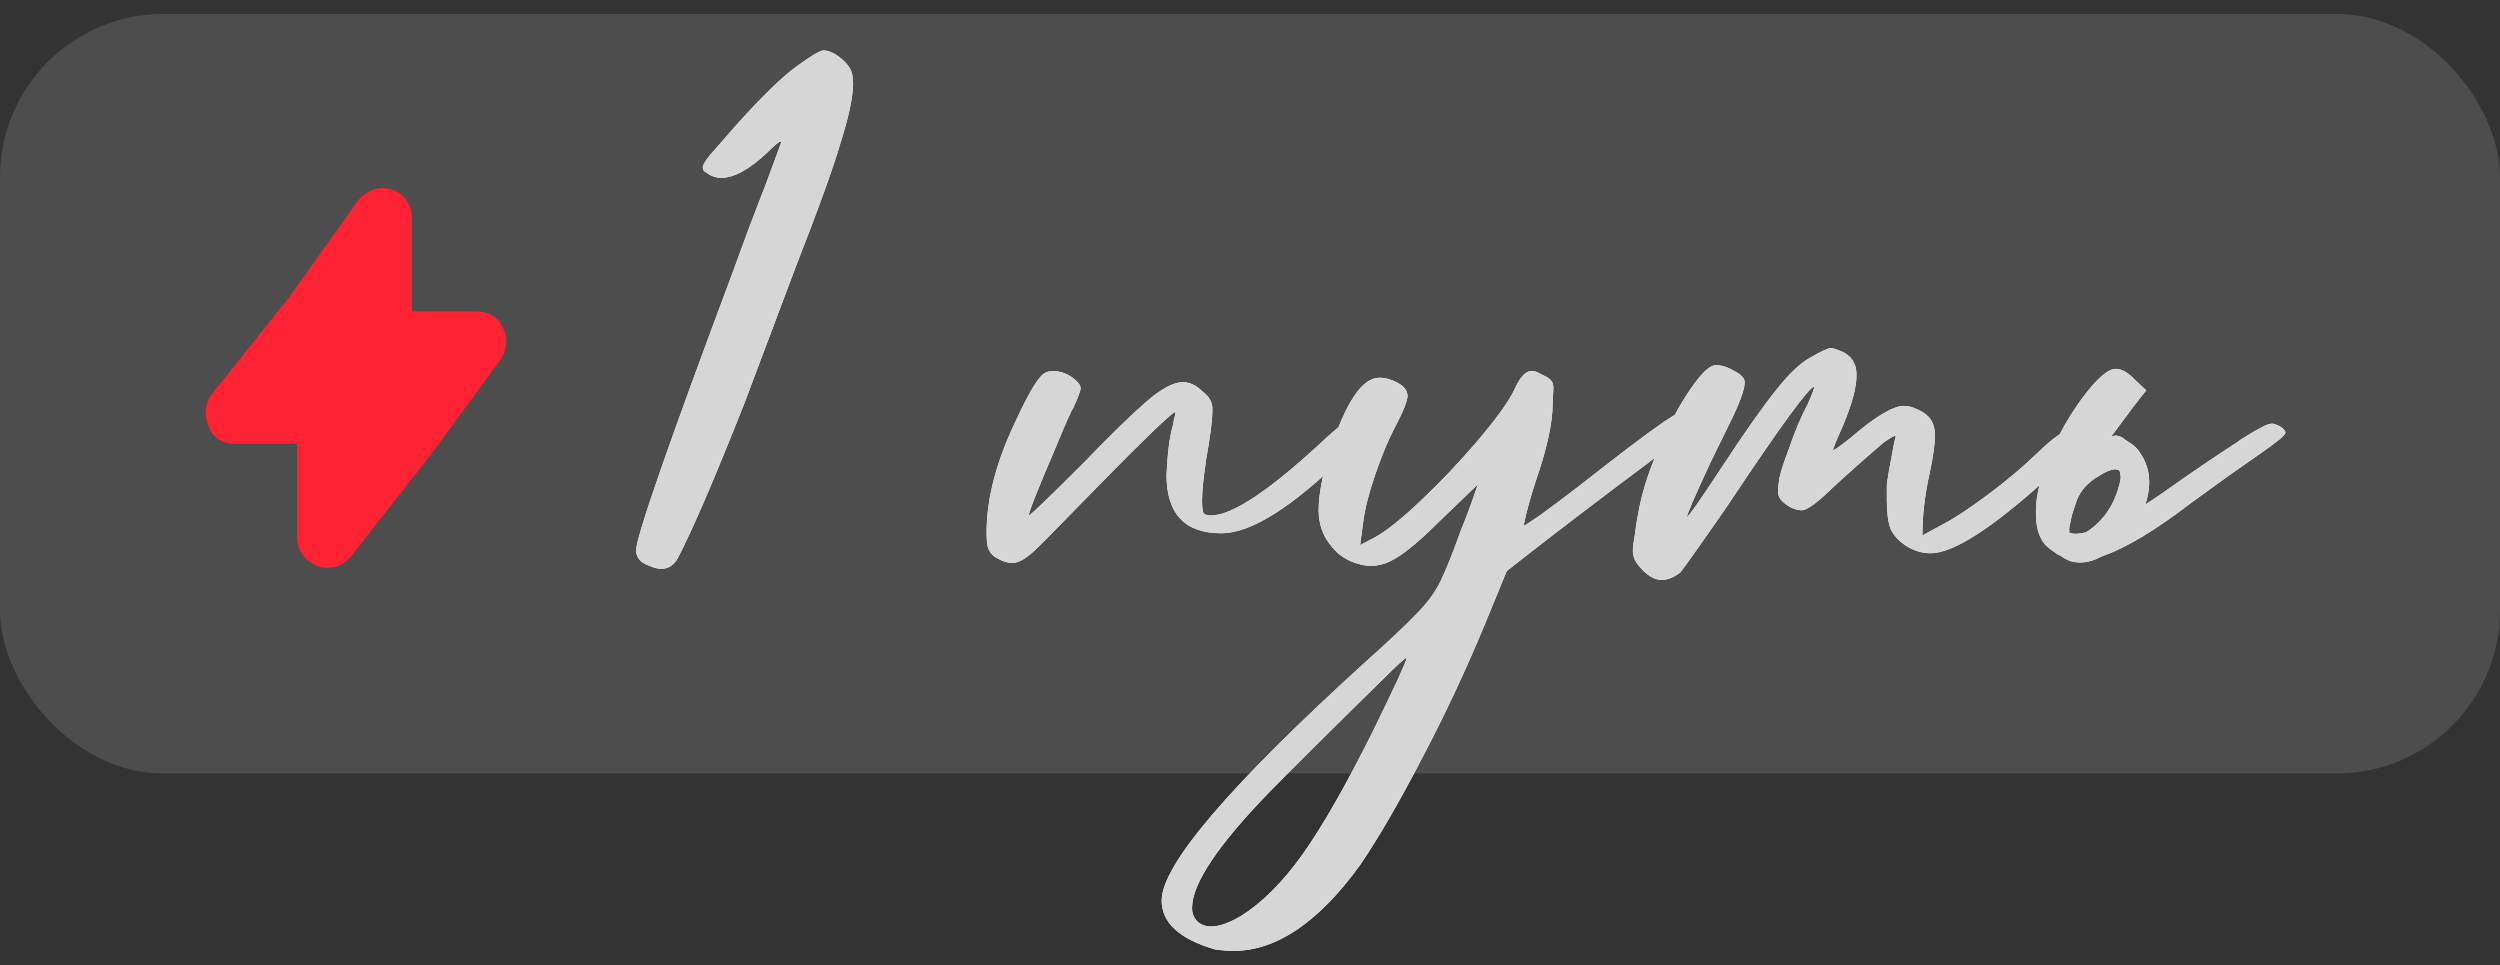
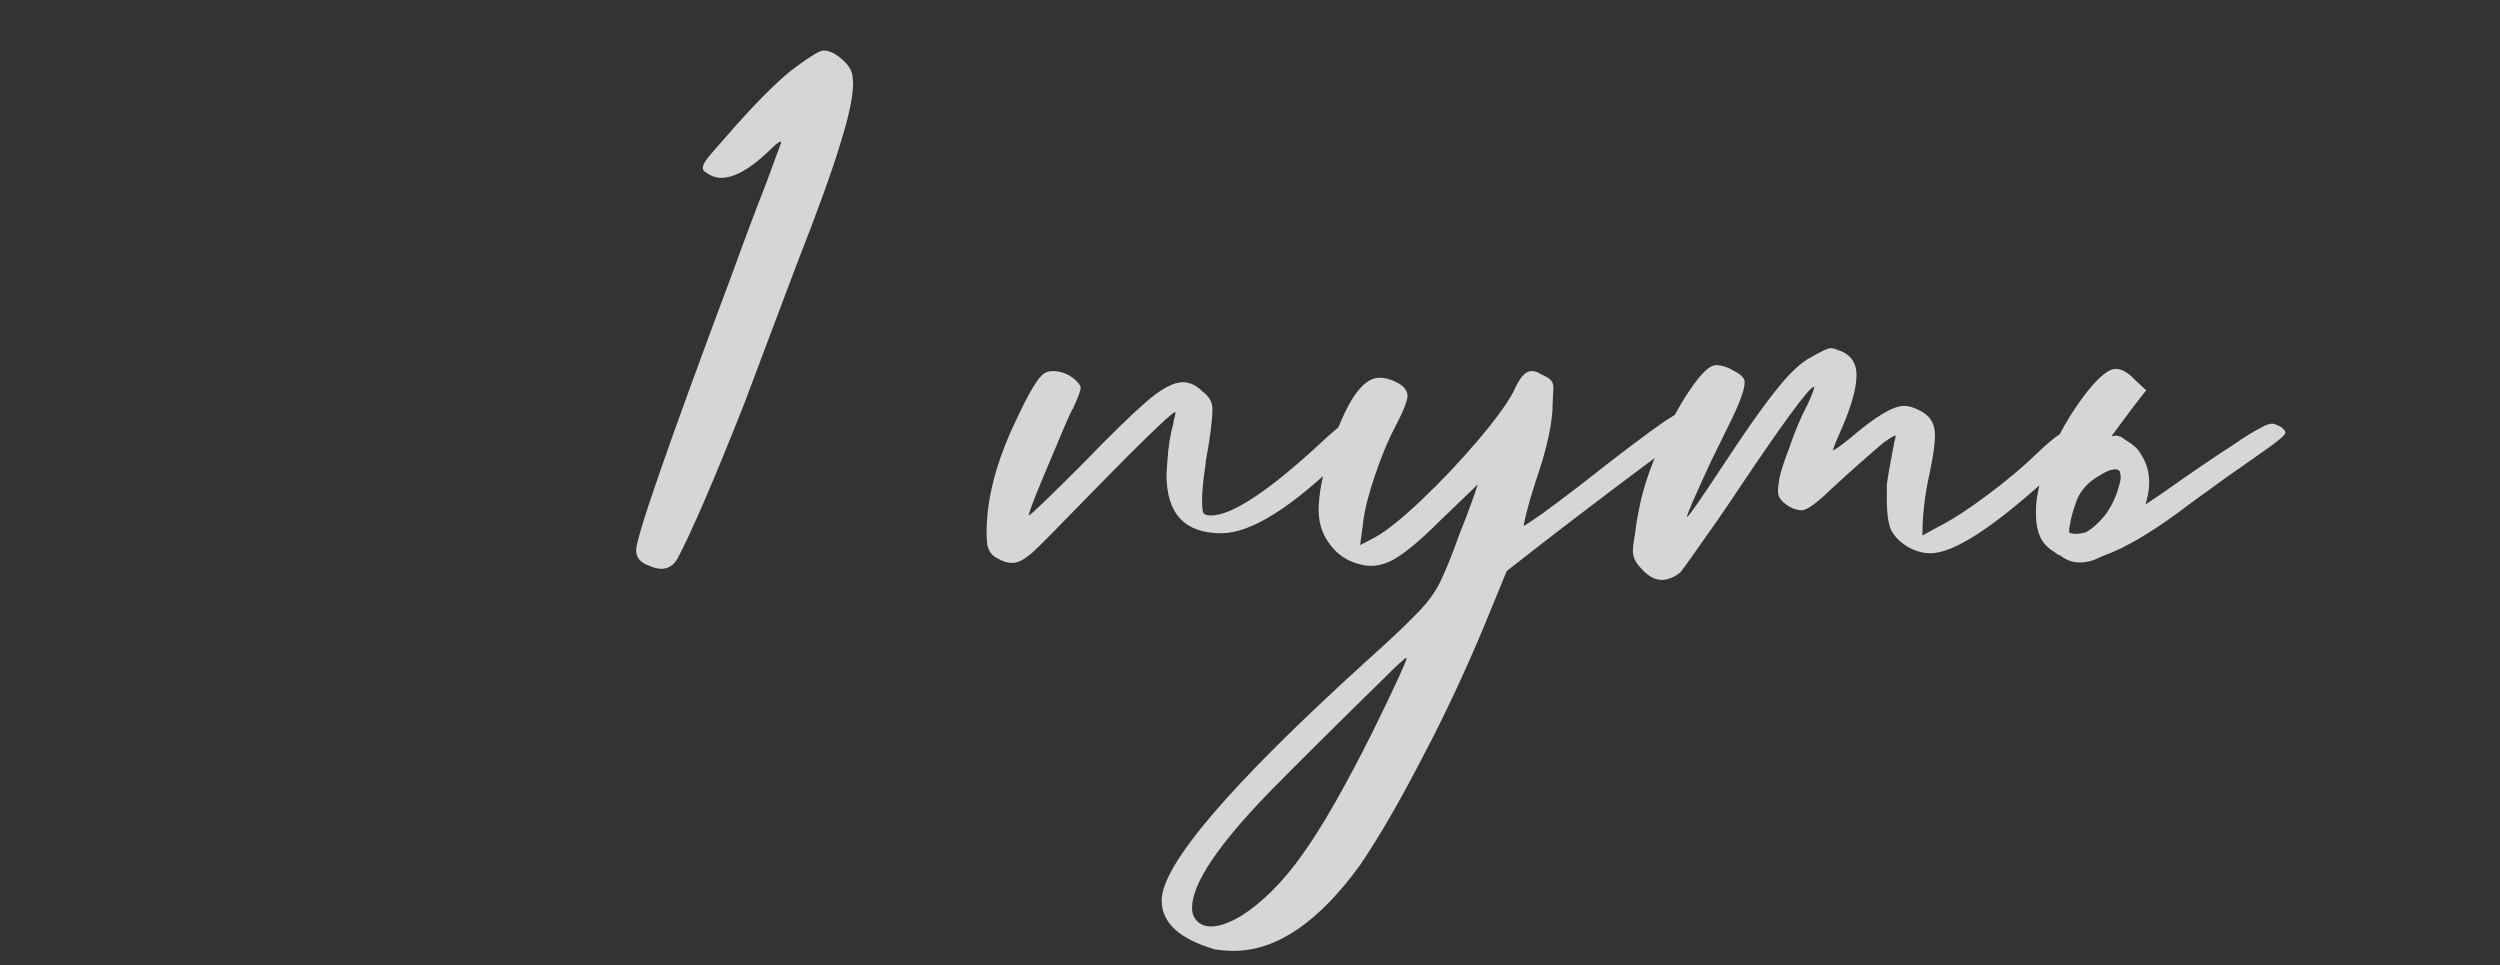
<svg xmlns="http://www.w3.org/2000/svg" width="158" height="61" viewBox="0 0 158 61" fill="none">
  <rect x="0" y="0" width="158" height="61" fill="#333333" stroke="none" />
-   <rect y="0.883" width="158" height="48" rx="10.318" fill="#4D4D4D" />
-   <path d="M31.642 22.72L27.183 28.795L22.213 35.123C21.831 35.63 21.322 35.883 20.685 35.883C20.43 35.883 20.302 35.883 20.047 35.756C19.283 35.503 18.773 34.744 18.773 33.984V28.036H14.824C14.059 28.036 13.422 27.656 13.167 26.897C12.913 26.264 12.913 25.505 13.422 24.872L18.264 18.797L22.596 12.722C23.105 12.089 23.87 11.709 24.762 11.962C25.526 12.215 26.036 12.975 26.036 13.734V19.683H30.113C30.877 19.683 31.514 20.062 31.769 20.695C32.151 21.328 32.024 22.214 31.642 22.72Z" fill="#FF2232" />
-   <path d="M41.796 35.948C41.577 35.948 41.328 35.886 41.047 35.761C40.485 35.574 40.204 35.246 40.204 34.778C40.204 33.936 42.248 28.055 46.335 17.136C47.115 14.983 47.801 13.158 48.394 11.66L49.377 8.993L49.33 8.946C49.236 8.946 48.971 9.164 48.534 9.601C47.38 10.693 46.397 11.239 45.586 11.239C45.243 11.239 44.931 11.13 44.65 10.911C44.494 10.849 44.416 10.74 44.416 10.584C44.416 10.428 44.572 10.163 44.884 9.788L46.522 7.916C48.113 6.138 49.377 4.906 50.313 4.219C51.249 3.533 51.826 3.19 52.044 3.19C52.387 3.19 52.762 3.361 53.167 3.705C53.573 4.048 53.807 4.391 53.869 4.734L53.916 5.249C53.916 6.091 53.651 7.355 53.12 9.04C52.621 10.724 51.685 13.314 50.313 16.808L47.037 25.512C45.134 30.317 43.73 33.577 42.825 35.293C42.575 35.73 42.232 35.948 41.796 35.948ZM64.083 35.574H63.943C63.662 35.574 63.366 35.48 63.054 35.293C62.71 35.137 62.492 34.856 62.398 34.45C62.367 34.232 62.352 33.967 62.352 33.655C62.352 31.502 62.976 29.131 64.224 26.542C65.035 24.795 65.627 23.812 66.002 23.593C66.158 23.5 66.329 23.453 66.517 23.453C67.109 23.453 67.624 23.672 68.061 24.108C68.217 24.264 68.295 24.405 68.295 24.529C68.295 24.685 68.139 25.107 67.827 25.793C67.733 25.887 67.359 26.729 66.704 28.32C65.581 30.941 65.019 32.36 65.019 32.579C65.113 32.579 66.251 31.487 68.435 29.303C70.12 27.556 71.446 26.261 72.413 25.419C73.38 24.576 74.16 24.155 74.753 24.155C75.19 24.155 75.595 24.342 75.97 24.717C76.219 24.904 76.391 25.091 76.484 25.278C76.578 25.434 76.625 25.637 76.625 25.887C76.625 26.542 76.484 27.634 76.204 29.162V29.256C76.048 30.254 75.97 31.05 75.97 31.643C75.97 32.048 76.001 32.313 76.063 32.438C76.157 32.532 76.313 32.579 76.531 32.579C77.904 32.579 80.353 30.925 83.878 27.618C85.033 26.588 85.766 26.074 86.078 26.074C86.515 26.074 86.733 26.214 86.733 26.495C86.733 26.932 86.156 27.696 85.001 28.788C81.663 32.064 79.058 33.702 77.186 33.702C74.878 33.702 73.723 32.469 73.723 30.005L73.77 29.256C73.833 28.258 73.957 27.447 74.145 26.823L74.191 26.542C74.254 26.323 74.285 26.167 74.285 26.074V26.027C74.004 26.089 71.68 28.367 67.312 32.859C66.407 33.795 65.721 34.482 65.253 34.918C64.785 35.324 64.395 35.542 64.083 35.574ZM76.553 58.551C77.053 58.551 77.677 58.333 78.425 57.896C79.767 57.054 81.062 55.759 82.31 54.012C83.558 52.265 85.039 49.675 86.755 46.243C88.19 43.311 88.908 41.751 88.908 41.564C88.814 41.564 88.3 42.032 87.364 42.968C84.025 46.243 81.654 48.599 80.251 50.034C76.975 53.403 75.337 55.852 75.337 57.381C75.337 57.724 75.446 58.005 75.664 58.224C75.883 58.442 76.179 58.551 76.553 58.551ZM77.957 60.095C77.583 60.095 77.193 60.064 76.787 60.002C74.541 59.347 73.418 58.317 73.418 56.913C73.418 54.667 77.708 49.644 86.287 41.844C87.754 40.534 88.83 39.52 89.516 38.803C90.203 38.116 90.718 37.414 91.061 36.697C91.404 35.979 91.809 34.965 92.277 33.655C92.683 32.657 93.057 31.643 93.4 30.613L91.014 32.906C89.797 34.123 88.83 34.934 88.112 35.34C87.613 35.62 87.13 35.761 86.662 35.761C86.412 35.761 86.178 35.73 85.96 35.667C85.18 35.48 84.556 35.074 84.088 34.45C83.589 33.827 83.339 33.093 83.339 32.251C83.339 31.253 83.573 30.02 84.041 28.554C85.039 25.434 86.085 23.874 87.177 23.874C87.551 23.874 87.941 23.983 88.346 24.202C88.752 24.42 88.955 24.701 88.955 25.044C88.924 25.387 88.705 25.949 88.3 26.729C87.769 27.727 87.301 28.835 86.896 30.052C86.49 31.237 86.241 32.235 86.147 33.047L85.96 34.45L86.942 33.936C87.66 33.53 88.627 32.75 89.844 31.596C91.061 30.442 92.215 29.225 93.307 27.946C94.43 26.635 95.21 25.575 95.647 24.763C96.021 23.89 96.396 23.453 96.77 23.453C96.988 23.453 97.16 23.5 97.285 23.593C97.409 23.656 97.534 23.718 97.659 23.781C97.846 23.874 97.971 23.968 98.034 24.061C98.127 24.155 98.174 24.311 98.174 24.529L98.127 25.512C98.127 26.729 97.768 28.367 97.051 30.426C96.801 31.206 96.614 31.845 96.489 32.345C96.364 32.844 96.302 33.14 96.302 33.234C96.333 33.234 96.692 33 97.378 32.532C98.065 32.033 98.876 31.424 99.812 30.707C102.308 28.741 104.102 27.384 105.193 26.635C106.036 26.074 106.597 25.793 106.878 25.793C107.097 25.793 107.237 25.887 107.299 26.074C107.393 26.261 107.44 26.386 107.44 26.448C107.44 26.511 107.175 26.776 106.644 27.244C106.145 27.712 105.505 28.242 104.725 28.835C101.169 31.487 98.002 33.904 95.226 36.088L93.822 39.505C92.605 42.437 91.279 45.261 89.844 47.975C88.44 50.689 87.145 52.92 85.96 54.667C83.339 58.286 80.672 60.095 77.957 60.095ZM105.022 36.65C104.554 36.65 104.086 36.369 103.618 35.808C103.337 35.496 103.197 35.168 103.197 34.825C103.197 34.606 103.244 34.232 103.337 33.702C103.4 33.171 103.493 32.61 103.618 32.017C103.868 30.8 104.304 29.506 104.928 28.133C105.521 26.76 106.161 25.575 106.847 24.576C107.533 23.578 108.064 23.079 108.438 23.079C108.813 23.079 109.203 23.203 109.608 23.453C110.045 23.672 110.263 23.905 110.263 24.155C110.263 24.623 109.936 25.512 109.281 26.823L108.111 29.209C107.112 31.362 106.613 32.516 106.613 32.672C106.707 32.672 107.471 31.58 108.906 29.396C110.341 27.212 111.464 25.621 112.276 24.623C113.087 23.593 113.82 22.907 114.475 22.564C115.13 22.19 115.536 22.002 115.692 22.002C115.817 22.002 115.988 22.049 116.207 22.143C116.425 22.205 116.628 22.314 116.815 22.47C117.002 22.626 117.127 22.798 117.189 22.985C117.283 23.141 117.33 23.391 117.33 23.734C117.33 24.483 117.049 25.528 116.487 26.869L116.019 27.946L115.832 28.46C115.926 28.46 116.285 28.211 116.908 27.712C118.5 26.339 119.638 25.653 120.325 25.653C120.605 25.653 120.902 25.731 121.214 25.887C121.931 26.198 122.29 26.729 122.29 27.478C122.29 28.039 122.181 28.835 121.963 29.864C121.651 31.237 121.495 32.563 121.495 33.842L122.524 33.281C123.335 32.875 124.349 32.22 125.566 31.315C126.783 30.41 127.859 29.506 128.795 28.601C129.762 27.665 130.433 27.197 130.807 27.197C130.994 27.197 131.15 27.291 131.275 27.478C131.431 27.634 131.509 27.758 131.509 27.852C131.509 27.914 131.478 28.008 131.416 28.133C131.384 28.258 130.636 29.022 129.169 30.426C125.8 33.452 123.413 34.965 122.009 34.965C121.479 34.965 120.964 34.809 120.465 34.497C119.997 34.185 119.67 33.827 119.482 33.421C119.326 32.984 119.248 32.391 119.248 31.643V30.66C119.28 30.317 119.436 29.412 119.716 27.946C119.779 27.758 119.81 27.618 119.81 27.524C119.716 27.524 119.451 27.68 119.014 27.992C117.704 29.116 116.55 30.145 115.551 31.081C114.803 31.799 114.257 32.189 113.913 32.251C113.477 32.251 113.056 32.064 112.65 31.689C112.463 31.502 112.369 31.299 112.369 31.081C112.369 30.863 112.4 30.566 112.463 30.192L112.51 30.005C112.603 29.63 112.775 29.116 113.024 28.46C113.43 27.275 113.835 26.308 114.241 25.559C114.522 24.935 114.662 24.561 114.662 24.436C114.35 24.436 112.572 26.869 109.327 31.736L108.625 32.766C107.097 34.95 106.286 36.088 106.192 36.182C105.786 36.494 105.396 36.65 105.022 36.65ZM133.816 29.677C133.567 29.615 133.192 29.739 132.693 30.052C131.976 30.457 131.492 30.988 131.242 31.643C131.024 32.267 130.899 32.688 130.868 32.906C130.837 33.093 130.806 33.249 130.774 33.374C130.774 33.499 130.774 33.593 130.774 33.655C130.806 33.686 130.852 33.702 130.915 33.702C131.071 33.764 131.367 33.748 131.804 33.655C132.241 33.405 132.646 33.047 133.021 32.579C133.426 32.048 133.723 31.44 133.91 30.753C133.941 30.66 133.972 30.535 134.003 30.379C134.035 30.223 134.035 30.083 134.003 29.958C134.003 29.802 133.941 29.708 133.816 29.677ZM135.595 31.877C135.938 31.658 136.312 31.409 136.718 31.128C138.434 29.911 139.993 28.85 141.397 27.946L141.585 27.805C142.115 27.462 142.536 27.212 142.848 27.056C143.16 26.869 143.41 26.776 143.597 26.776C143.69 26.776 143.8 26.807 143.924 26.869C144.08 26.932 144.205 27.01 144.299 27.103C144.392 27.197 144.439 27.275 144.439 27.337C144.439 27.493 143.94 27.914 142.942 28.601L140.742 30.145L138.543 31.736C136.265 33.483 134.409 34.606 132.974 35.106C132.818 35.168 132.646 35.246 132.459 35.34C131.929 35.558 131.414 35.605 130.915 35.48C130.634 35.386 130.4 35.262 130.213 35.106C130.088 35.074 129.979 35.012 129.885 34.918C129.417 34.638 129.105 34.31 128.949 33.936C128.762 33.561 128.669 33.031 128.669 32.345C128.669 31.346 128.949 30.192 129.511 28.882C130.041 27.571 130.743 26.323 131.617 25.138C132.521 23.921 133.223 23.313 133.723 23.313C134.097 23.313 134.503 23.547 134.939 24.015L135.641 24.67C135.111 25.325 134.378 26.292 133.442 27.571L133.769 27.524L133.91 27.571C134.003 27.571 134.144 27.649 134.331 27.805L134.471 27.899C134.846 28.117 135.111 28.367 135.267 28.648C135.828 29.459 135.969 30.426 135.688 31.549C135.657 31.643 135.626 31.752 135.595 31.877Z" fill="white" />
  <path d="M41.796 35.948C41.577 35.948 41.328 35.886 41.047 35.761C40.485 35.574 40.204 35.246 40.204 34.778C40.204 33.936 42.248 28.055 46.335 17.136C47.115 14.983 47.801 13.158 48.394 11.66L49.377 8.993L49.33 8.946C49.236 8.946 48.971 9.164 48.534 9.601C47.38 10.693 46.397 11.239 45.586 11.239C45.243 11.239 44.931 11.13 44.65 10.911C44.494 10.849 44.416 10.74 44.416 10.584C44.416 10.428 44.572 10.163 44.884 9.788L46.522 7.916C48.113 6.138 49.377 4.906 50.313 4.219C51.249 3.533 51.826 3.19 52.044 3.19C52.387 3.19 52.762 3.361 53.167 3.705C53.573 4.048 53.807 4.391 53.869 4.734L53.916 5.249C53.916 6.091 53.651 7.355 53.12 9.04C52.621 10.724 51.685 13.314 50.313 16.808L47.037 25.512C45.134 30.317 43.73 33.577 42.825 35.293C42.575 35.73 42.232 35.948 41.796 35.948ZM64.083 35.574H63.943C63.662 35.574 63.366 35.48 63.054 35.293C62.71 35.137 62.492 34.856 62.398 34.45C62.367 34.232 62.352 33.967 62.352 33.655C62.352 31.502 62.976 29.131 64.224 26.542C65.035 24.795 65.627 23.812 66.002 23.593C66.158 23.5 66.329 23.453 66.517 23.453C67.109 23.453 67.624 23.672 68.061 24.108C68.217 24.264 68.295 24.405 68.295 24.529C68.295 24.685 68.139 25.107 67.827 25.793C67.733 25.887 67.359 26.729 66.704 28.32C65.581 30.941 65.019 32.36 65.019 32.579C65.113 32.579 66.251 31.487 68.435 29.303C70.12 27.556 71.446 26.261 72.413 25.419C73.38 24.576 74.16 24.155 74.753 24.155C75.19 24.155 75.595 24.342 75.97 24.717C76.219 24.904 76.391 25.091 76.484 25.278C76.578 25.434 76.625 25.637 76.625 25.887C76.625 26.542 76.484 27.634 76.204 29.162V29.256C76.048 30.254 75.97 31.05 75.97 31.643C75.97 32.048 76.001 32.313 76.063 32.438C76.157 32.532 76.313 32.579 76.531 32.579C77.904 32.579 80.353 30.925 83.878 27.618C85.033 26.588 85.766 26.074 86.078 26.074C86.515 26.074 86.733 26.214 86.733 26.495C86.733 26.932 86.156 27.696 85.001 28.788C81.663 32.064 79.058 33.702 77.186 33.702C74.878 33.702 73.723 32.469 73.723 30.005L73.77 29.256C73.833 28.258 73.957 27.447 74.145 26.823L74.191 26.542C74.254 26.323 74.285 26.167 74.285 26.074V26.027C74.004 26.089 71.68 28.367 67.312 32.859C66.407 33.795 65.721 34.482 65.253 34.918C64.785 35.324 64.395 35.542 64.083 35.574ZM76.553 58.551C77.053 58.551 77.677 58.333 78.425 57.896C79.767 57.054 81.062 55.759 82.31 54.012C83.558 52.265 85.039 49.675 86.755 46.243C88.19 43.311 88.908 41.751 88.908 41.564C88.814 41.564 88.3 42.032 87.364 42.968C84.025 46.243 81.654 48.599 80.251 50.034C76.975 53.403 75.337 55.852 75.337 57.381C75.337 57.724 75.446 58.005 75.664 58.224C75.883 58.442 76.179 58.551 76.553 58.551ZM77.957 60.095C77.583 60.095 77.193 60.064 76.787 60.002C74.541 59.347 73.418 58.317 73.418 56.913C73.418 54.667 77.708 49.644 86.287 41.844C87.754 40.534 88.83 39.52 89.516 38.803C90.203 38.116 90.718 37.414 91.061 36.697C91.404 35.979 91.809 34.965 92.277 33.655C92.683 32.657 93.057 31.643 93.4 30.613L91.014 32.906C89.797 34.123 88.83 34.934 88.112 35.34C87.613 35.62 87.13 35.761 86.662 35.761C86.412 35.761 86.178 35.73 85.96 35.667C85.18 35.48 84.556 35.074 84.088 34.45C83.589 33.827 83.339 33.093 83.339 32.251C83.339 31.253 83.573 30.02 84.041 28.554C85.039 25.434 86.085 23.874 87.177 23.874C87.551 23.874 87.941 23.983 88.346 24.202C88.752 24.42 88.955 24.701 88.955 25.044C88.924 25.387 88.705 25.949 88.3 26.729C87.769 27.727 87.301 28.835 86.896 30.052C86.49 31.237 86.241 32.235 86.147 33.047L85.96 34.45L86.942 33.936C87.66 33.53 88.627 32.75 89.844 31.596C91.061 30.442 92.215 29.225 93.307 27.946C94.43 26.635 95.21 25.575 95.647 24.763C96.021 23.89 96.396 23.453 96.77 23.453C96.988 23.453 97.16 23.5 97.285 23.593C97.409 23.656 97.534 23.718 97.659 23.781C97.846 23.874 97.971 23.968 98.034 24.061C98.127 24.155 98.174 24.311 98.174 24.529L98.127 25.512C98.127 26.729 97.768 28.367 97.051 30.426C96.801 31.206 96.614 31.845 96.489 32.345C96.364 32.844 96.302 33.14 96.302 33.234C96.333 33.234 96.692 33 97.378 32.532C98.065 32.033 98.876 31.424 99.812 30.707C102.308 28.741 104.102 27.384 105.193 26.635C106.036 26.074 106.597 25.793 106.878 25.793C107.097 25.793 107.237 25.887 107.299 26.074C107.393 26.261 107.44 26.386 107.44 26.448C107.44 26.511 107.175 26.776 106.644 27.244C106.145 27.712 105.505 28.242 104.725 28.835C101.169 31.487 98.002 33.904 95.226 36.088L93.822 39.505C92.605 42.437 91.279 45.261 89.844 47.975C88.44 50.689 87.145 52.92 85.96 54.667C83.339 58.286 80.672 60.095 77.957 60.095ZM105.022 36.65C104.554 36.65 104.086 36.369 103.618 35.808C103.337 35.496 103.197 35.168 103.197 34.825C103.197 34.606 103.244 34.232 103.337 33.702C103.4 33.171 103.493 32.61 103.618 32.017C103.868 30.8 104.304 29.506 104.928 28.133C105.521 26.76 106.161 25.575 106.847 24.576C107.533 23.578 108.064 23.079 108.438 23.079C108.813 23.079 109.203 23.203 109.608 23.453C110.045 23.672 110.263 23.905 110.263 24.155C110.263 24.623 109.936 25.512 109.281 26.823L108.111 29.209C107.112 31.362 106.613 32.516 106.613 32.672C106.707 32.672 107.471 31.58 108.906 29.396C110.341 27.212 111.464 25.621 112.276 24.623C113.087 23.593 113.82 22.907 114.475 22.564C115.13 22.19 115.536 22.002 115.692 22.002C115.817 22.002 115.988 22.049 116.207 22.143C116.425 22.205 116.628 22.314 116.815 22.47C117.002 22.626 117.127 22.798 117.189 22.985C117.283 23.141 117.33 23.391 117.33 23.734C117.33 24.483 117.049 25.528 116.487 26.869L116.019 27.946L115.832 28.46C115.926 28.46 116.285 28.211 116.908 27.712C118.5 26.339 119.638 25.653 120.325 25.653C120.605 25.653 120.902 25.731 121.214 25.887C121.931 26.198 122.29 26.729 122.29 27.478C122.29 28.039 122.181 28.835 121.963 29.864C121.651 31.237 121.495 32.563 121.495 33.842L122.524 33.281C123.335 32.875 124.349 32.22 125.566 31.315C126.783 30.41 127.859 29.506 128.795 28.601C129.762 27.665 130.433 27.197 130.807 27.197C130.994 27.197 131.15 27.291 131.275 27.478C131.431 27.634 131.509 27.758 131.509 27.852C131.509 27.914 131.478 28.008 131.416 28.133C131.384 28.258 130.636 29.022 129.169 30.426C125.8 33.452 123.413 34.965 122.009 34.965C121.479 34.965 120.964 34.809 120.465 34.497C119.997 34.185 119.67 33.827 119.482 33.421C119.326 32.984 119.248 32.391 119.248 31.643V30.66C119.28 30.317 119.436 29.412 119.716 27.946C119.779 27.758 119.81 27.618 119.81 27.524C119.716 27.524 119.451 27.68 119.014 27.992C117.704 29.116 116.55 30.145 115.551 31.081C114.803 31.799 114.257 32.189 113.913 32.251C113.477 32.251 113.056 32.064 112.65 31.689C112.463 31.502 112.369 31.299 112.369 31.081C112.369 30.863 112.4 30.566 112.463 30.192L112.51 30.005C112.603 29.63 112.775 29.116 113.024 28.46C113.43 27.275 113.835 26.308 114.241 25.559C114.522 24.935 114.662 24.561 114.662 24.436C114.35 24.436 112.572 26.869 109.327 31.736L108.625 32.766C107.097 34.95 106.286 36.088 106.192 36.182C105.786 36.494 105.396 36.65 105.022 36.65ZM133.816 29.677C133.567 29.615 133.192 29.739 132.693 30.052C131.976 30.457 131.492 30.988 131.242 31.643C131.024 32.267 130.899 32.688 130.868 32.906C130.837 33.093 130.806 33.249 130.774 33.374C130.774 33.499 130.774 33.593 130.774 33.655C130.806 33.686 130.852 33.702 130.915 33.702C131.071 33.764 131.367 33.748 131.804 33.655C132.241 33.405 132.646 33.047 133.021 32.579C133.426 32.048 133.723 31.44 133.91 30.753C133.941 30.66 133.972 30.535 134.003 30.379C134.035 30.223 134.035 30.083 134.003 29.958C134.003 29.802 133.941 29.708 133.816 29.677ZM135.595 31.877C135.938 31.658 136.312 31.409 136.718 31.128C138.434 29.911 139.993 28.85 141.397 27.946L141.585 27.805C142.115 27.462 142.536 27.212 142.848 27.056C143.16 26.869 143.41 26.776 143.597 26.776C143.69 26.776 143.8 26.807 143.924 26.869C144.08 26.932 144.205 27.01 144.299 27.103C144.392 27.197 144.439 27.275 144.439 27.337C144.439 27.493 143.94 27.914 142.942 28.601L140.742 30.145L138.543 31.736C136.265 33.483 134.409 34.606 132.974 35.106C132.818 35.168 132.646 35.246 132.459 35.34C131.929 35.558 131.414 35.605 130.915 35.48C130.634 35.386 130.4 35.262 130.213 35.106C130.088 35.074 129.979 35.012 129.885 34.918C129.417 34.638 129.105 34.31 128.949 33.936C128.762 33.561 128.669 33.031 128.669 32.345C128.669 31.346 128.949 30.192 129.511 28.882C130.041 27.571 130.743 26.323 131.617 25.138C132.521 23.921 133.223 23.313 133.723 23.313C134.097 23.313 134.503 23.547 134.939 24.015L135.641 24.67C135.111 25.325 134.378 26.292 133.442 27.571L133.769 27.524L133.91 27.571C134.003 27.571 134.144 27.649 134.331 27.805L134.471 27.899C134.846 28.117 135.111 28.367 135.267 28.648C135.828 29.459 135.969 30.426 135.688 31.549C135.657 31.643 135.626 31.752 135.595 31.877Z" fill="#D6D6D6" />
</svg>